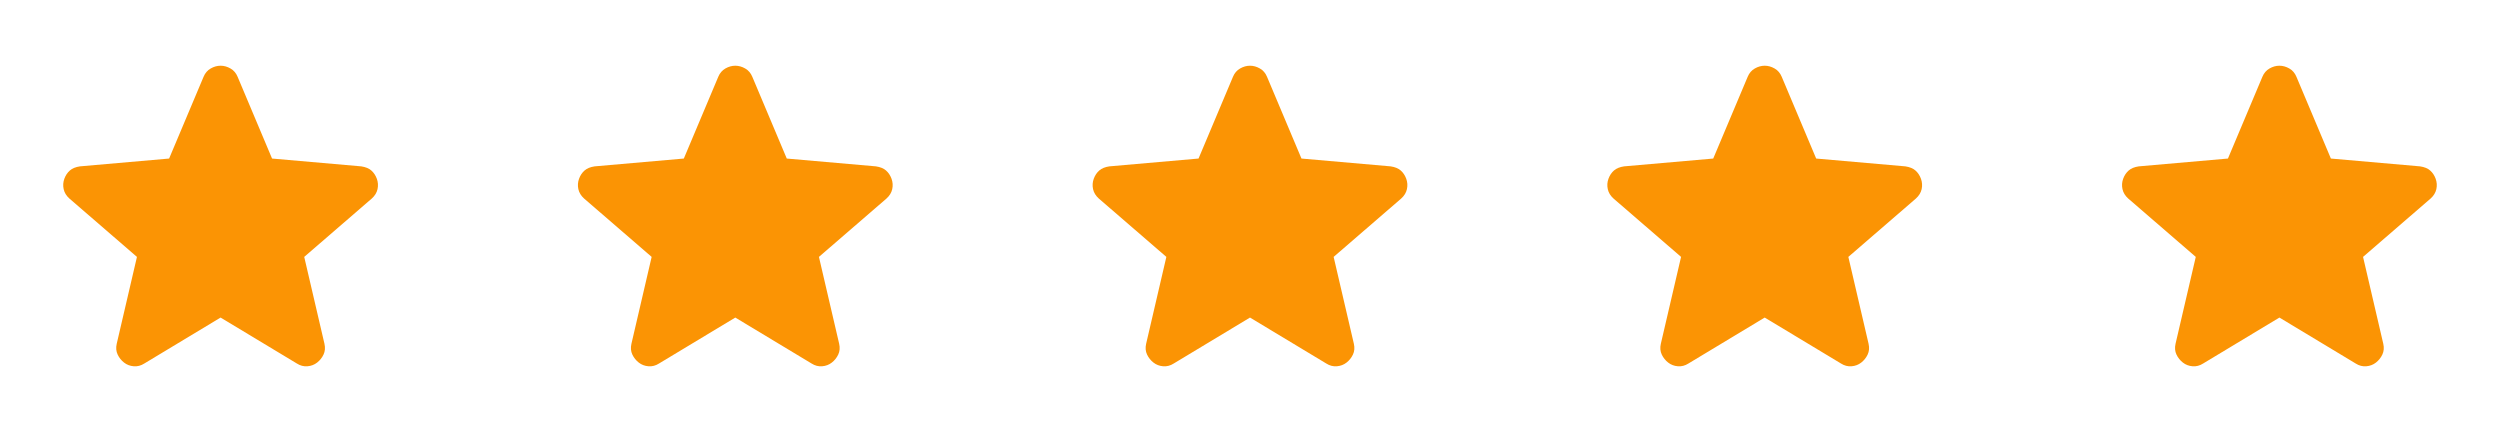
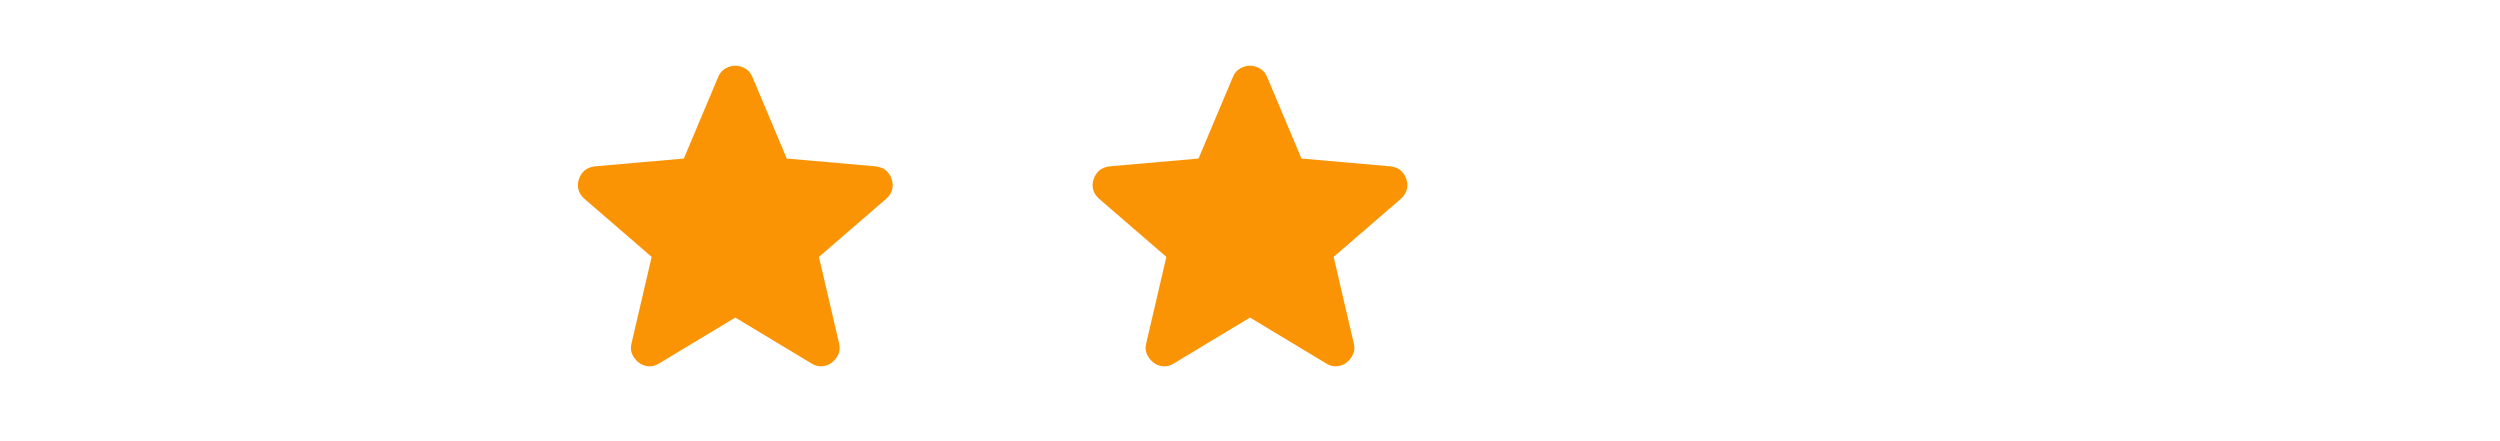
<svg xmlns="http://www.w3.org/2000/svg" width="136" height="24" viewBox="0 0 136 24" fill="none">
  <mask id="mask0_398_3685" style="mask-type:alpha" maskUnits="userSpaceOnUse" x="0" y="0" width="24" height="24">
    <rect width="24" height="24" fill="#D9D9D9" />
  </mask>
  <g mask="url(#mask0_398_3685)">
-     <path d="M12 17.275L7.85 19.775C7.667 19.892 7.475 19.942 7.275 19.925C7.075 19.909 6.9 19.842 6.75 19.725C6.6 19.608 6.483 19.463 6.4 19.288C6.317 19.113 6.3 18.917 6.35 18.7L7.45 13.975L3.775 10.8C3.608 10.65 3.504 10.479 3.463 10.288C3.421 10.096 3.433 9.909 3.5 9.725C3.567 9.542 3.667 9.392 3.8 9.275C3.933 9.159 4.117 9.084 4.35 9.05L9.2 8.625L11.075 4.175C11.158 3.975 11.287 3.825 11.463 3.725C11.637 3.625 11.817 3.575 12 3.575C12.183 3.575 12.363 3.625 12.537 3.725C12.713 3.825 12.842 3.975 12.925 4.175L14.8 8.625L19.65 9.05C19.883 9.084 20.067 9.159 20.2 9.275C20.333 9.392 20.433 9.542 20.5 9.725C20.567 9.909 20.579 10.096 20.538 10.288C20.496 10.479 20.392 10.65 20.225 10.8L16.55 13.975L17.65 18.7C17.7 18.917 17.683 19.113 17.6 19.288C17.517 19.463 17.4 19.608 17.25 19.725C17.1 19.842 16.925 19.909 16.725 19.925C16.525 19.942 16.333 19.892 16.15 19.775L12 17.275Z" fill="#FB9404" />
-   </g>
+     </g>
  <mask id="mask1_398_3685" style="mask-type:alpha" maskUnits="userSpaceOnUse" x="28" y="0" width="24" height="24">
    <rect x="28" width="24" height="24" fill="#D9D9D9" />
  </mask>
  <g mask="url(#mask1_398_3685)">
    <path d="M40 17.275L35.85 19.775C35.667 19.892 35.475 19.942 35.275 19.925C35.075 19.909 34.9 19.842 34.75 19.725C34.6 19.608 34.483 19.463 34.4 19.288C34.317 19.113 34.3 18.917 34.35 18.7L35.45 13.975L31.775 10.8C31.608 10.65 31.504 10.479 31.462 10.288C31.421 10.096 31.433 9.909 31.5 9.725C31.567 9.542 31.667 9.392 31.8 9.275C31.933 9.159 32.117 9.084 32.35 9.05L37.2 8.625L39.075 4.175C39.158 3.975 39.288 3.825 39.462 3.725C39.638 3.625 39.817 3.575 40 3.575C40.183 3.575 40.362 3.625 40.538 3.725C40.712 3.825 40.842 3.975 40.925 4.175L42.8 8.625L47.65 9.05C47.883 9.084 48.067 9.159 48.2 9.275C48.333 9.392 48.433 9.542 48.5 9.725C48.567 9.909 48.579 10.096 48.538 10.288C48.496 10.479 48.392 10.65 48.225 10.8L44.55 13.975L45.65 18.7C45.7 18.917 45.683 19.113 45.6 19.288C45.517 19.463 45.4 19.608 45.25 19.725C45.1 19.842 44.925 19.909 44.725 19.925C44.525 19.942 44.333 19.892 44.15 19.775L40 17.275Z" fill="#FB9404" />
  </g>
  <mask id="mask2_398_3685" style="mask-type:alpha" maskUnits="userSpaceOnUse" x="56" y="0" width="24" height="24">
    <rect x="56" width="24" height="24" fill="#D9D9D9" />
  </mask>
  <g mask="url(#mask2_398_3685)">
    <path d="M68 17.275L63.85 19.775C63.667 19.892 63.475 19.942 63.275 19.925C63.075 19.909 62.9 19.842 62.75 19.725C62.6 19.608 62.483 19.463 62.4 19.288C62.317 19.113 62.3 18.917 62.35 18.7L63.45 13.975L59.775 10.8C59.608 10.65 59.504 10.479 59.462 10.288C59.421 10.096 59.433 9.909 59.5 9.725C59.567 9.542 59.667 9.392 59.8 9.275C59.933 9.159 60.117 9.084 60.35 9.05L65.2 8.625L67.075 4.175C67.158 3.975 67.287 3.825 67.463 3.725C67.638 3.625 67.817 3.575 68 3.575C68.183 3.575 68.362 3.625 68.537 3.725C68.713 3.825 68.842 3.975 68.925 4.175L70.8 8.625L75.65 9.05C75.883 9.084 76.067 9.159 76.2 9.275C76.333 9.392 76.433 9.542 76.5 9.725C76.567 9.909 76.579 10.096 76.537 10.288C76.496 10.479 76.392 10.65 76.225 10.8L72.55 13.975L73.65 18.7C73.7 18.917 73.683 19.113 73.6 19.288C73.517 19.463 73.4 19.608 73.25 19.725C73.1 19.842 72.925 19.909 72.725 19.925C72.525 19.942 72.333 19.892 72.15 19.775L68 17.275Z" fill="#FB9404" />
  </g>
  <mask id="mask3_398_3685" style="mask-type:alpha" maskUnits="userSpaceOnUse" x="84" y="0" width="24" height="24">
    <rect x="84" width="24" height="24" fill="#D9D9D9" />
  </mask>
  <g mask="url(#mask3_398_3685)">
-     <path d="M96 17.275L91.85 19.775C91.667 19.892 91.475 19.942 91.275 19.925C91.075 19.909 90.9 19.842 90.75 19.725C90.6 19.608 90.483 19.463 90.4 19.288C90.317 19.113 90.3 18.917 90.35 18.7L91.45 13.975L87.775 10.8C87.608 10.65 87.504 10.479 87.463 10.288C87.421 10.096 87.433 9.909 87.5 9.725C87.567 9.542 87.667 9.392 87.8 9.275C87.933 9.159 88.117 9.084 88.35 9.05L93.2 8.625L95.075 4.175C95.158 3.975 95.287 3.825 95.463 3.725C95.638 3.625 95.817 3.575 96 3.575C96.183 3.575 96.362 3.625 96.537 3.725C96.713 3.825 96.842 3.975 96.925 4.175L98.8 8.625L103.65 9.05C103.883 9.084 104.067 9.159 104.2 9.275C104.333 9.392 104.433 9.542 104.5 9.725C104.567 9.909 104.579 10.096 104.538 10.288C104.496 10.479 104.392 10.65 104.225 10.8L100.55 13.975L101.65 18.7C101.7 18.917 101.683 19.113 101.6 19.288C101.517 19.463 101.4 19.608 101.25 19.725C101.1 19.842 100.925 19.909 100.725 19.925C100.525 19.942 100.333 19.892 100.15 19.775L96 17.275Z" fill="#FB9404" />
-   </g>
+     </g>
  <mask id="mask4_398_3685" style="mask-type:alpha" maskUnits="userSpaceOnUse" x="112" y="0" width="24" height="24">
-     <rect x="112" width="24" height="24" fill="#D9D9D9" />
-   </mask>
+     </mask>
  <g mask="url(#mask4_398_3685)">
-     <path d="M124 17.275L119.85 19.775C119.667 19.892 119.475 19.942 119.275 19.925C119.075 19.909 118.9 19.842 118.75 19.725C118.6 19.608 118.483 19.463 118.4 19.288C118.317 19.113 118.3 18.917 118.35 18.7L119.45 13.975L115.775 10.8C115.608 10.65 115.504 10.479 115.463 10.288C115.421 10.096 115.433 9.909 115.5 9.725C115.567 9.542 115.667 9.392 115.8 9.275C115.933 9.159 116.117 9.084 116.35 9.05L121.2 8.625L123.075 4.175C123.158 3.975 123.288 3.825 123.463 3.725C123.638 3.625 123.817 3.575 124 3.575C124.183 3.575 124.363 3.625 124.538 3.725C124.713 3.825 124.842 3.975 124.925 4.175L126.8 8.625L131.65 9.05C131.883 9.084 132.067 9.159 132.2 9.275C132.333 9.392 132.433 9.542 132.5 9.725C132.567 9.909 132.579 10.096 132.538 10.288C132.496 10.479 132.392 10.65 132.225 10.8L128.55 13.975L129.65 18.7C129.7 18.917 129.683 19.113 129.6 19.288C129.517 19.463 129.4 19.608 129.25 19.725C129.1 19.842 128.925 19.909 128.725 19.925C128.525 19.942 128.333 19.892 128.15 19.775L124 17.275Z" fill="#FB9404" />
-   </g>
+     </g>
</svg>